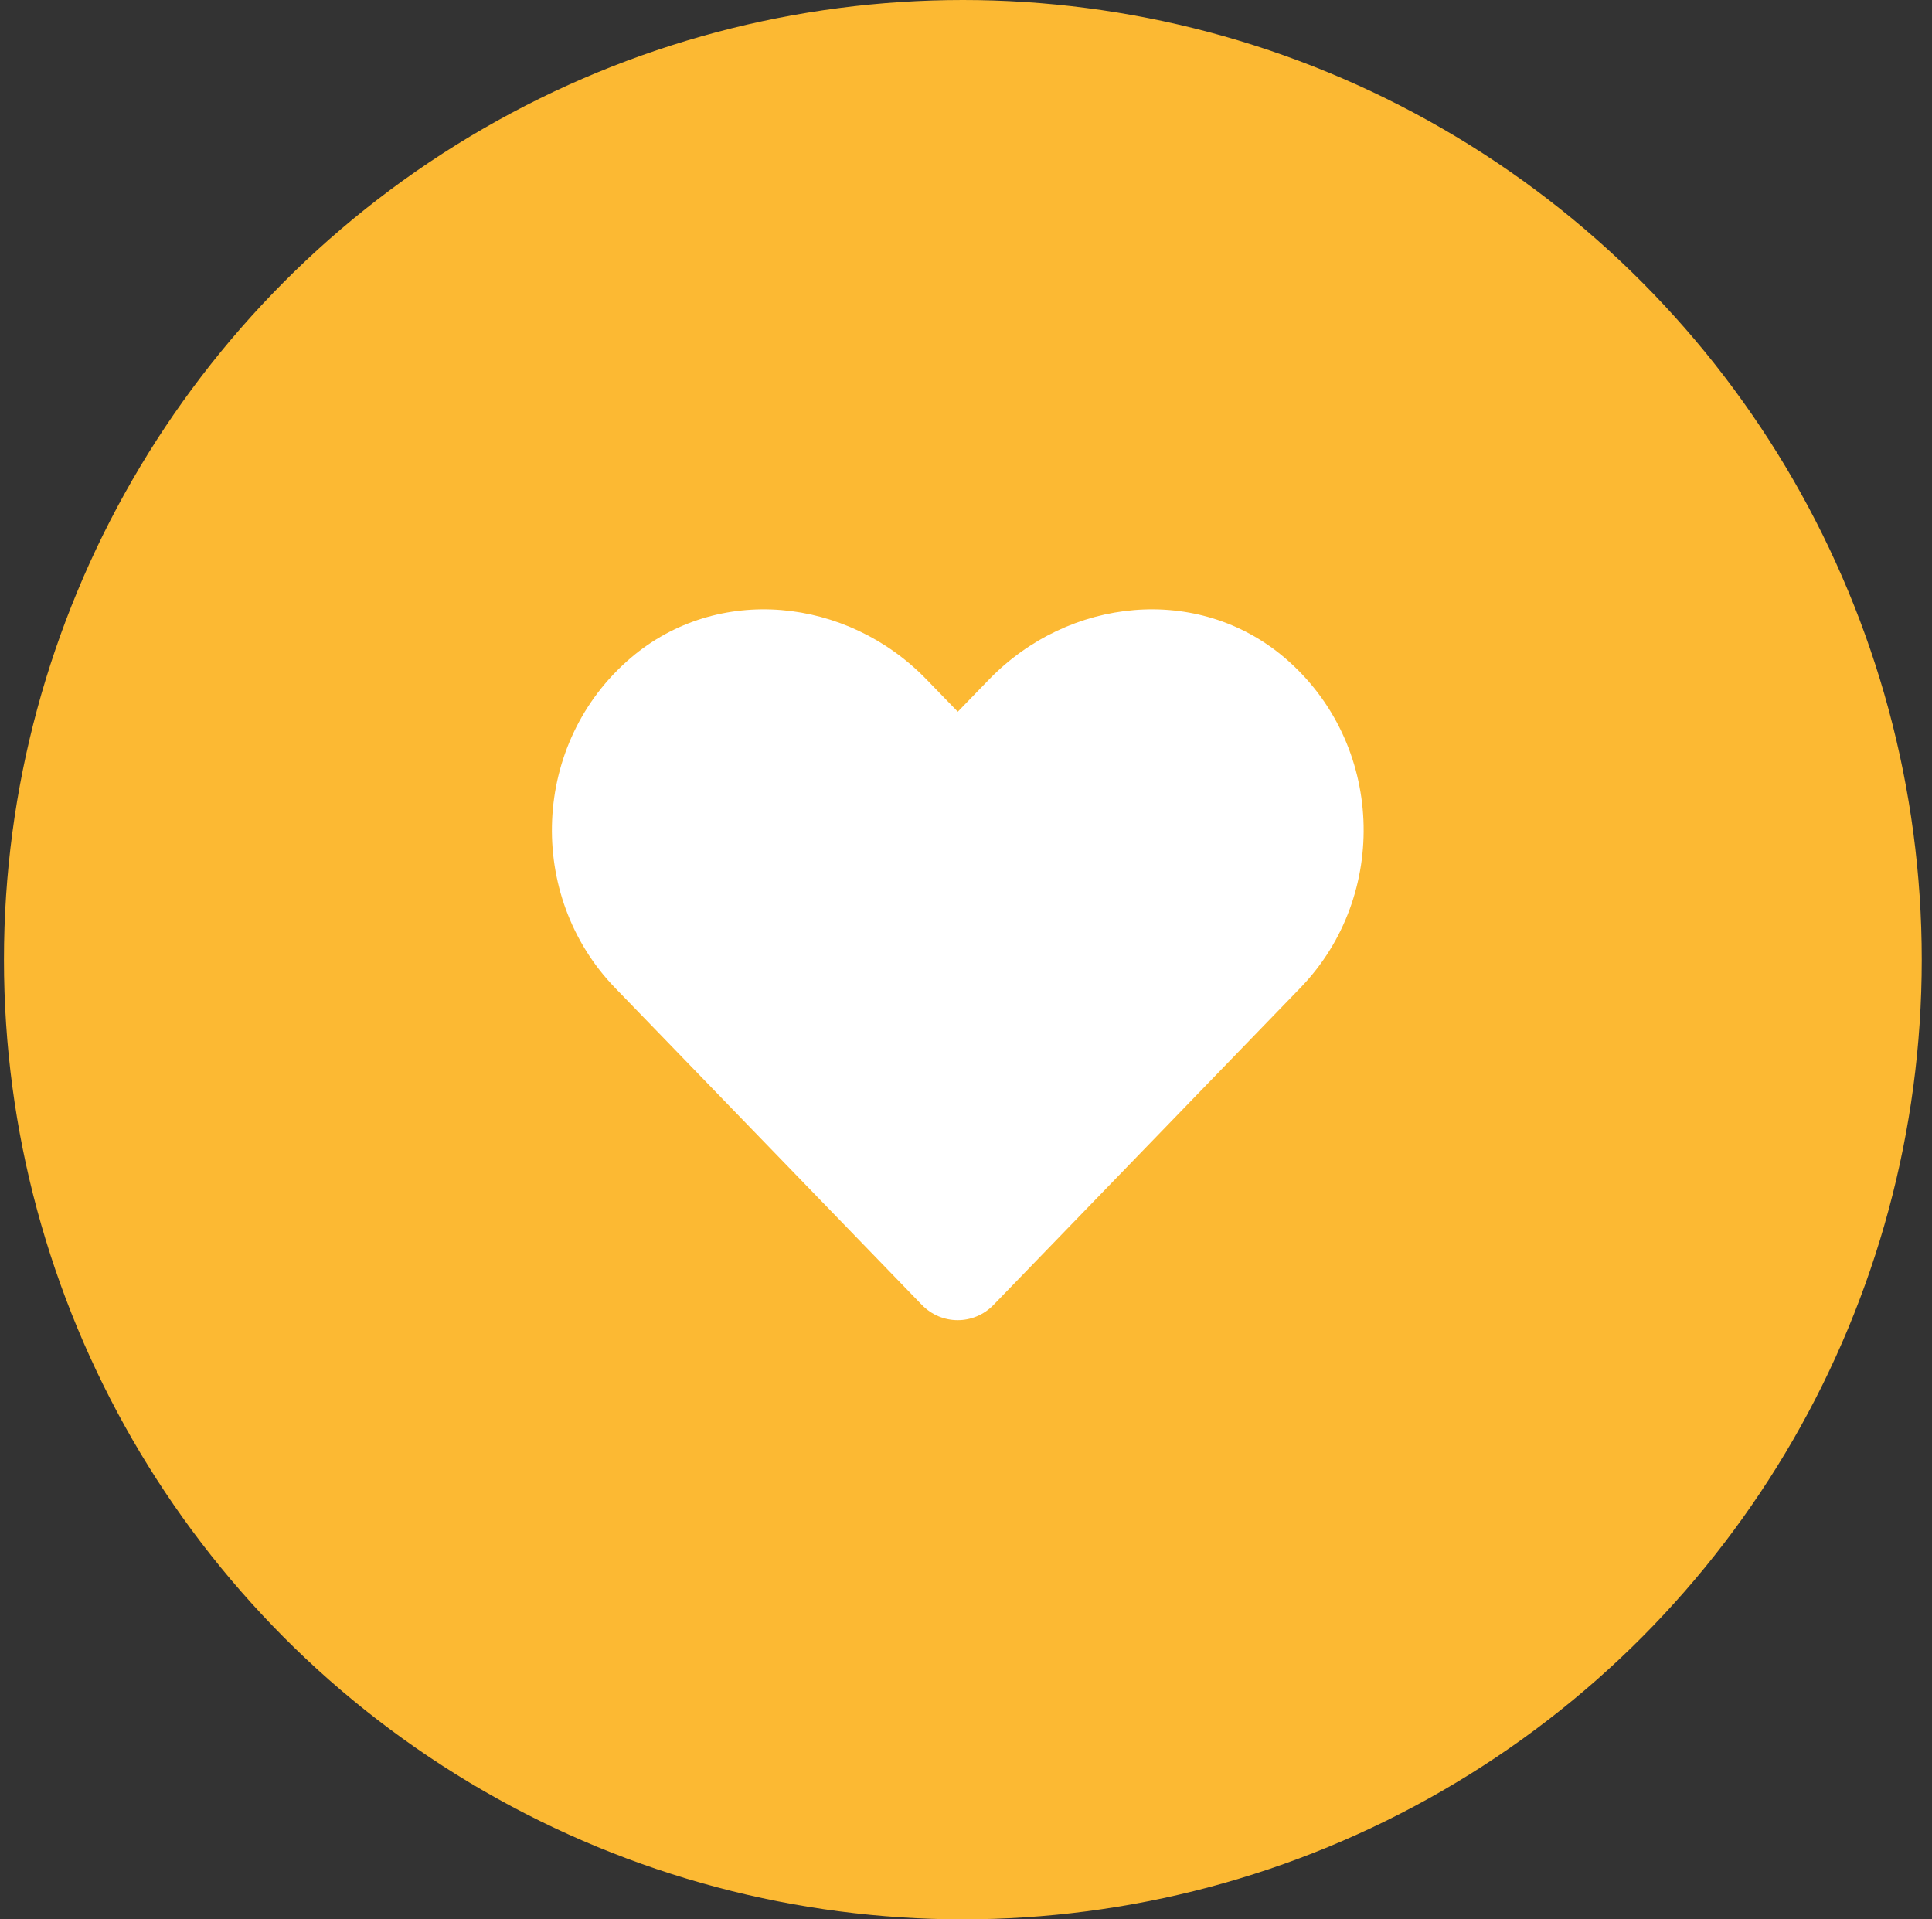
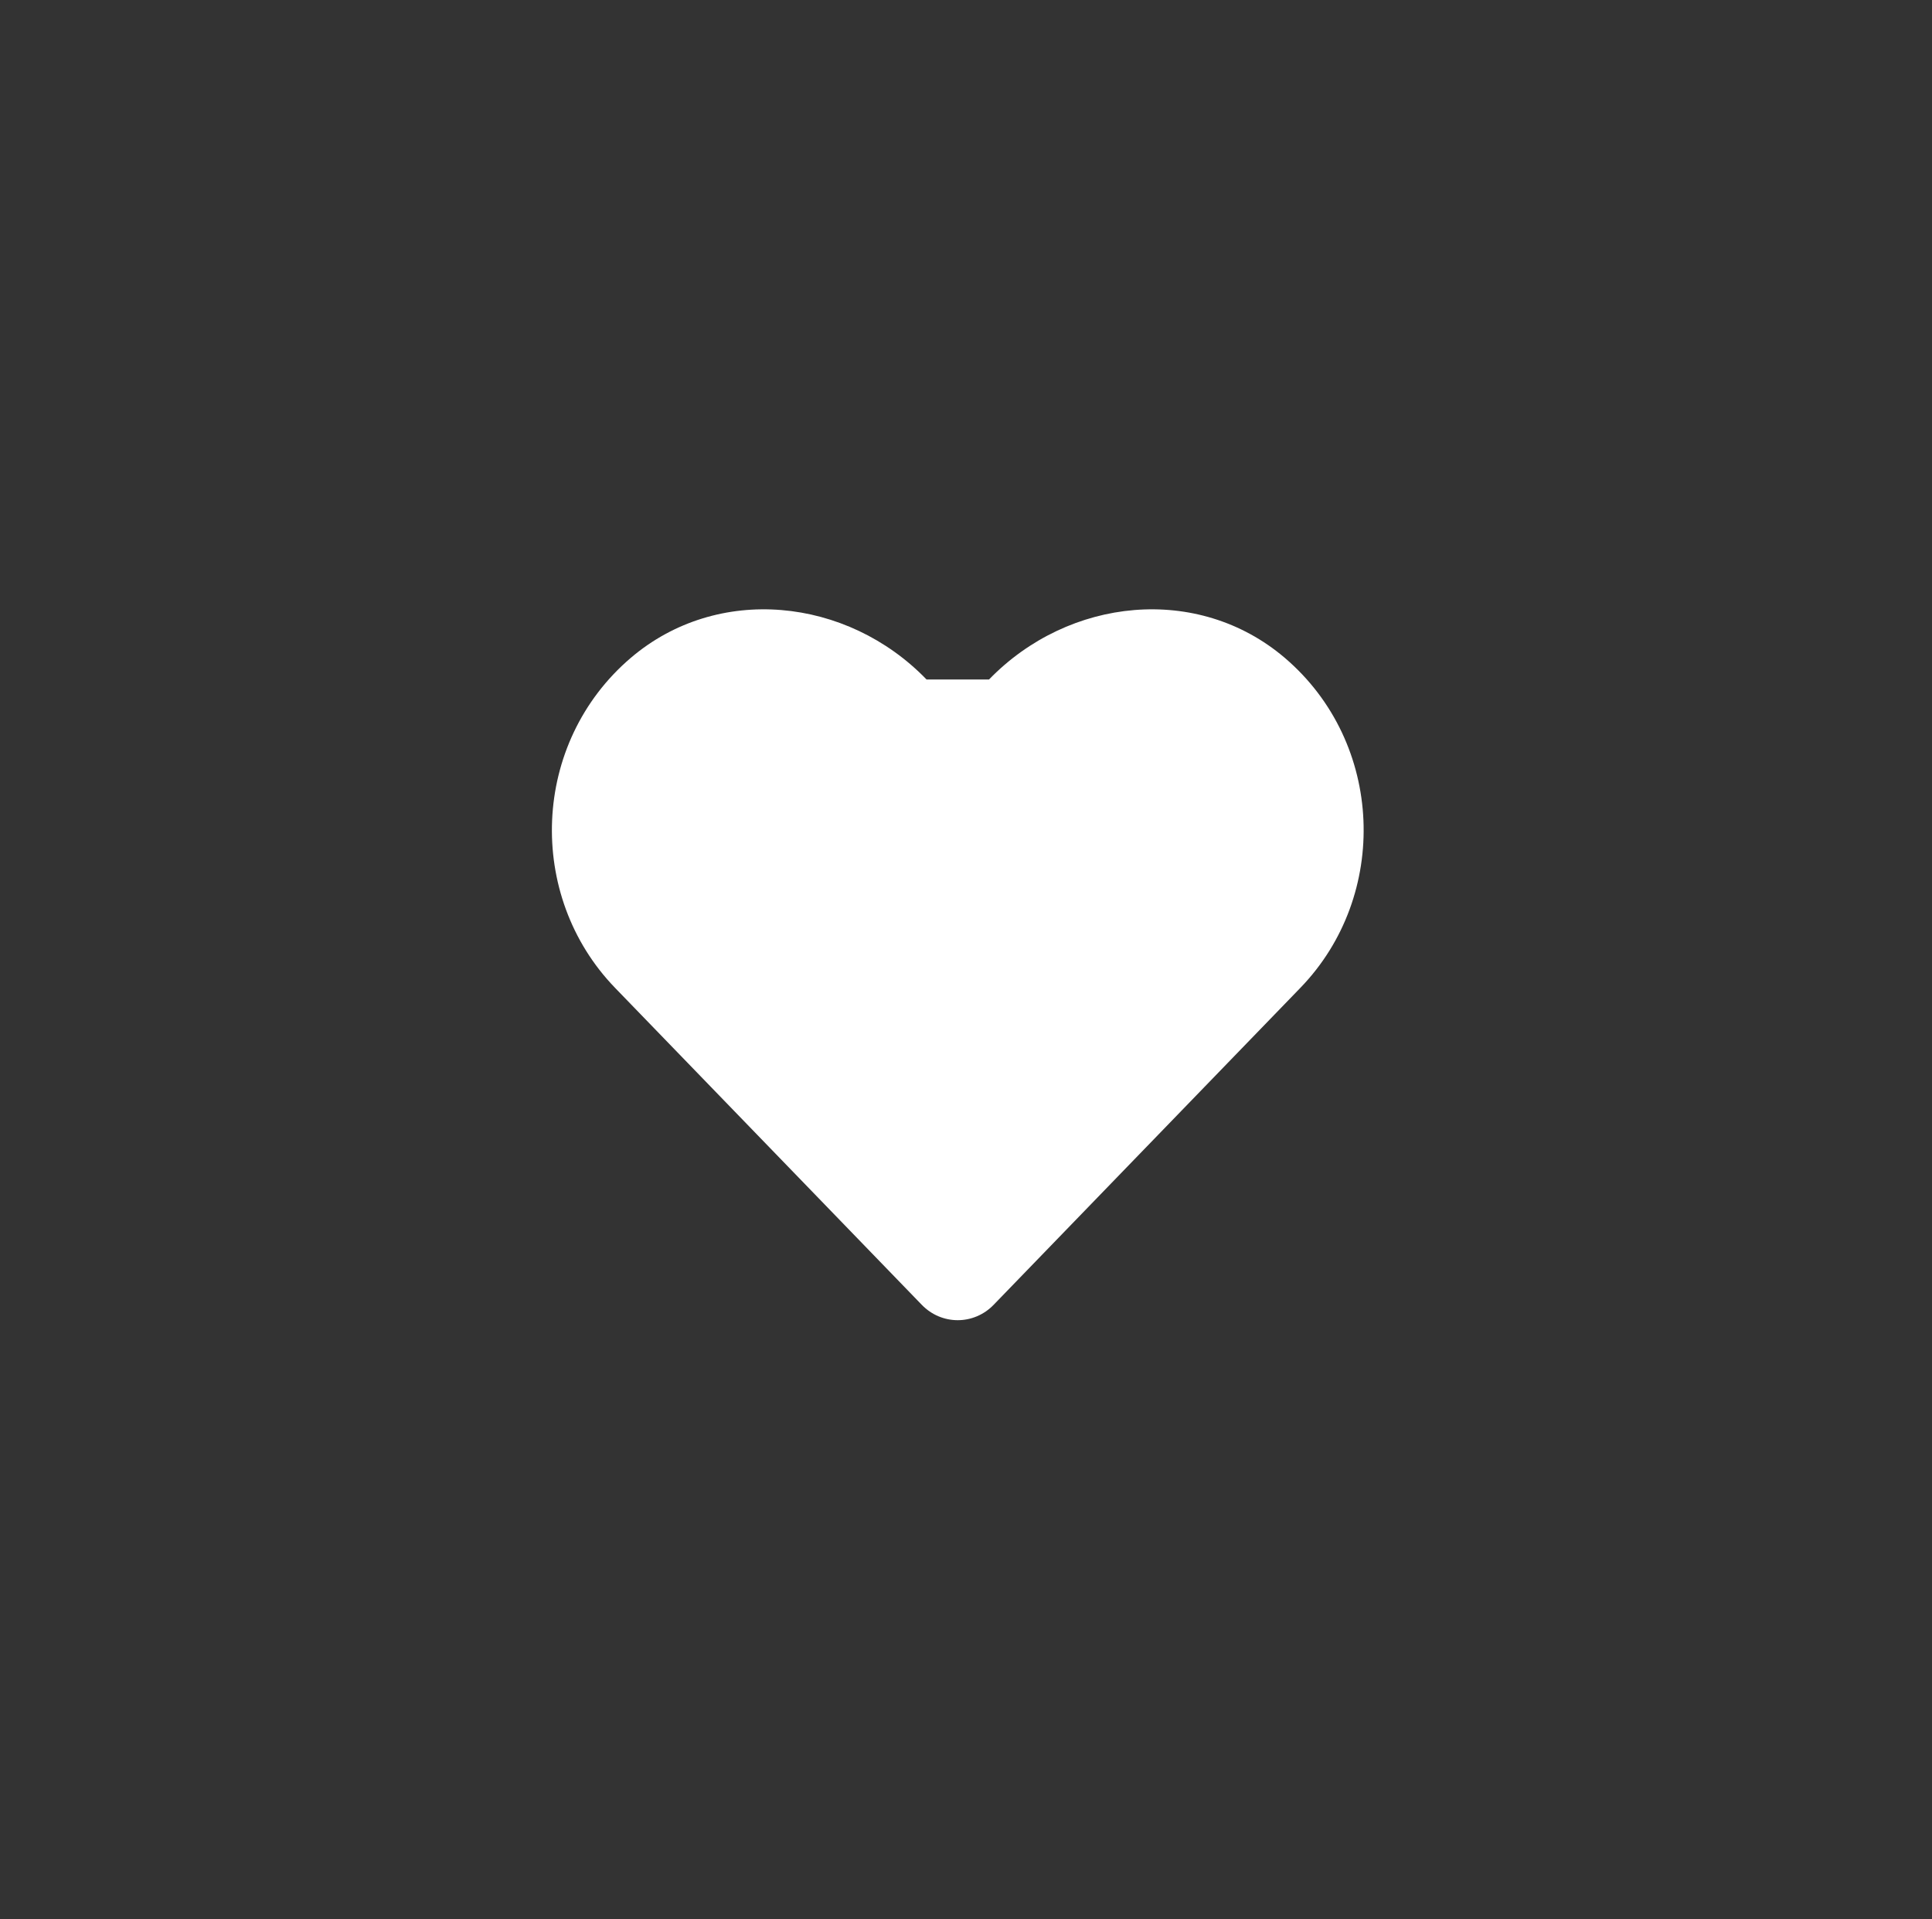
<svg xmlns="http://www.w3.org/2000/svg" width="151" height="150" viewBox="0 0 151 150" fill="none">
  <rect x="0" y="0" width="151" height="150" fill="#333333" stroke="none" />
-   <ellipse cx="75.254" cy="75" rx="74.945" ry="75" fill="#FCB933" />
-   <path d="M100.422 51.418C93.631 45.627 83.532 46.669 77.299 53.104L74.858 55.622L72.417 53.104C66.197 46.669 56.085 45.627 49.295 51.418C41.513 58.065 41.104 69.994 48.068 77.199L72.045 101.975C73.594 103.575 76.11 103.575 77.659 101.975L101.636 77.199C108.612 69.994 108.203 58.065 100.422 51.418Z" fill="white" />
+   <path d="M100.422 51.418C93.631 45.627 83.532 46.669 77.299 53.104L72.417 53.104C66.197 46.669 56.085 45.627 49.295 51.418C41.513 58.065 41.104 69.994 48.068 77.199L72.045 101.975C73.594 103.575 76.11 103.575 77.659 101.975L101.636 77.199C108.612 69.994 108.203 58.065 100.422 51.418Z" fill="white" />
</svg>